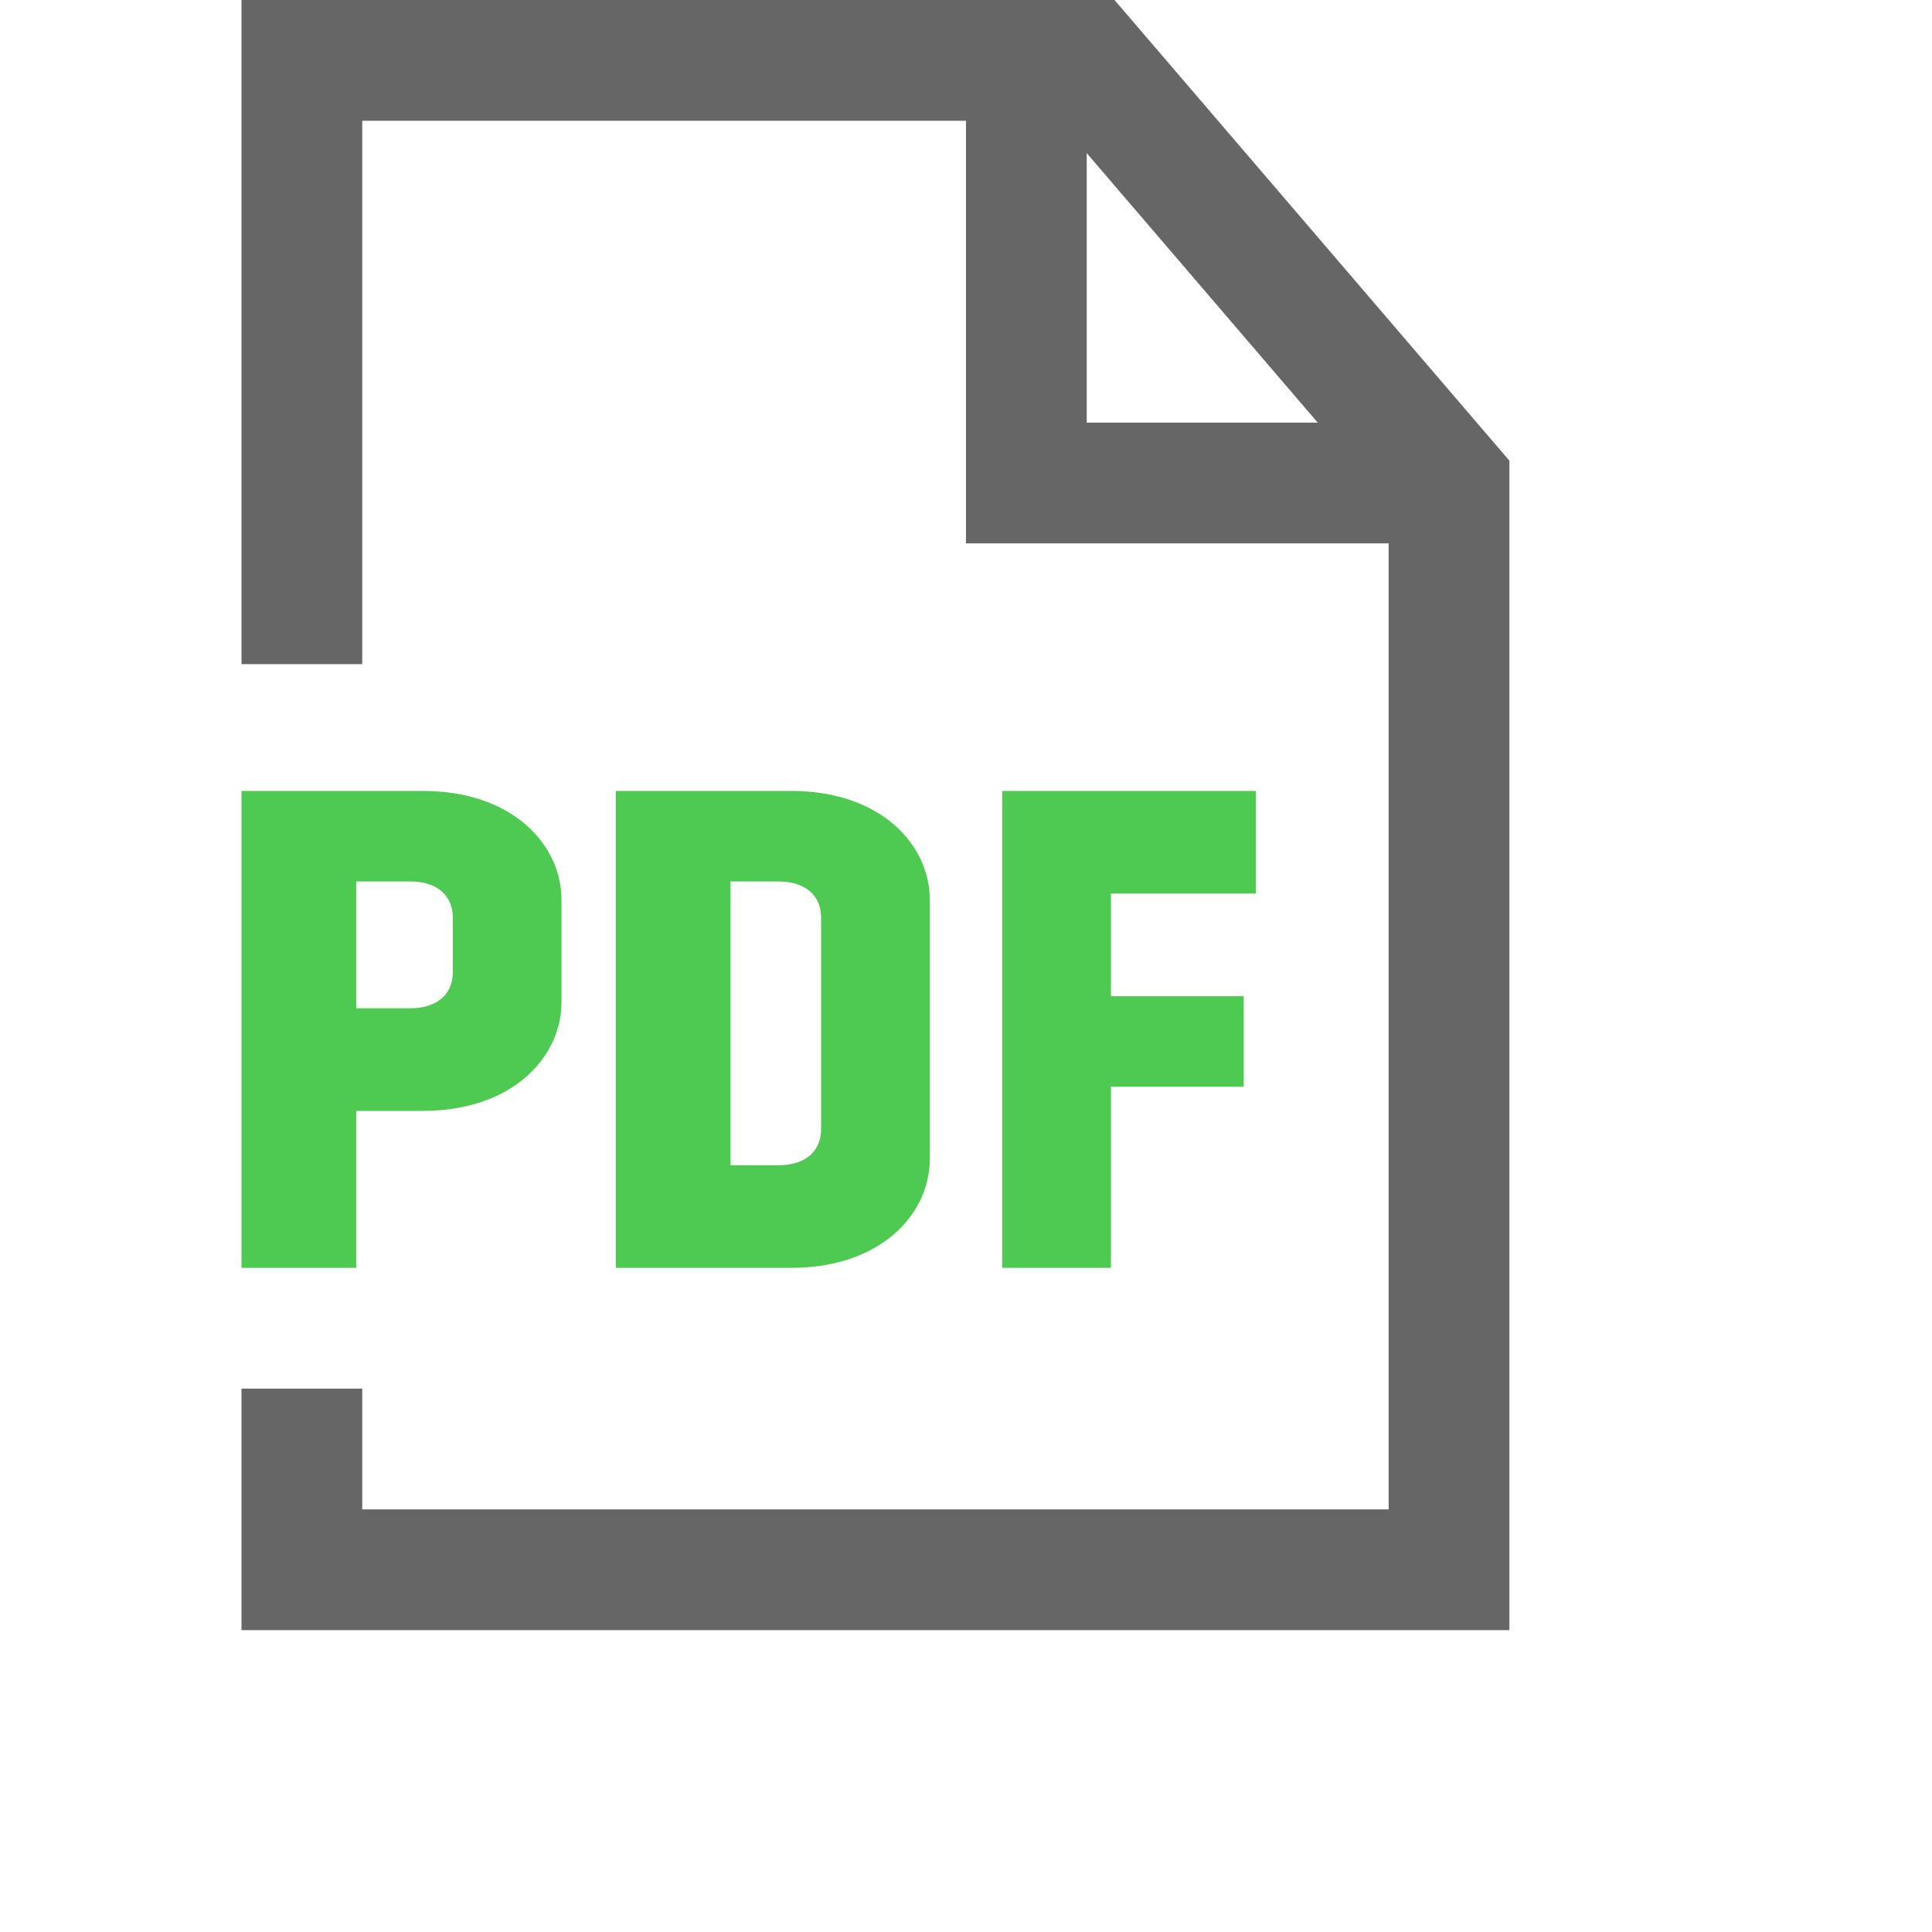
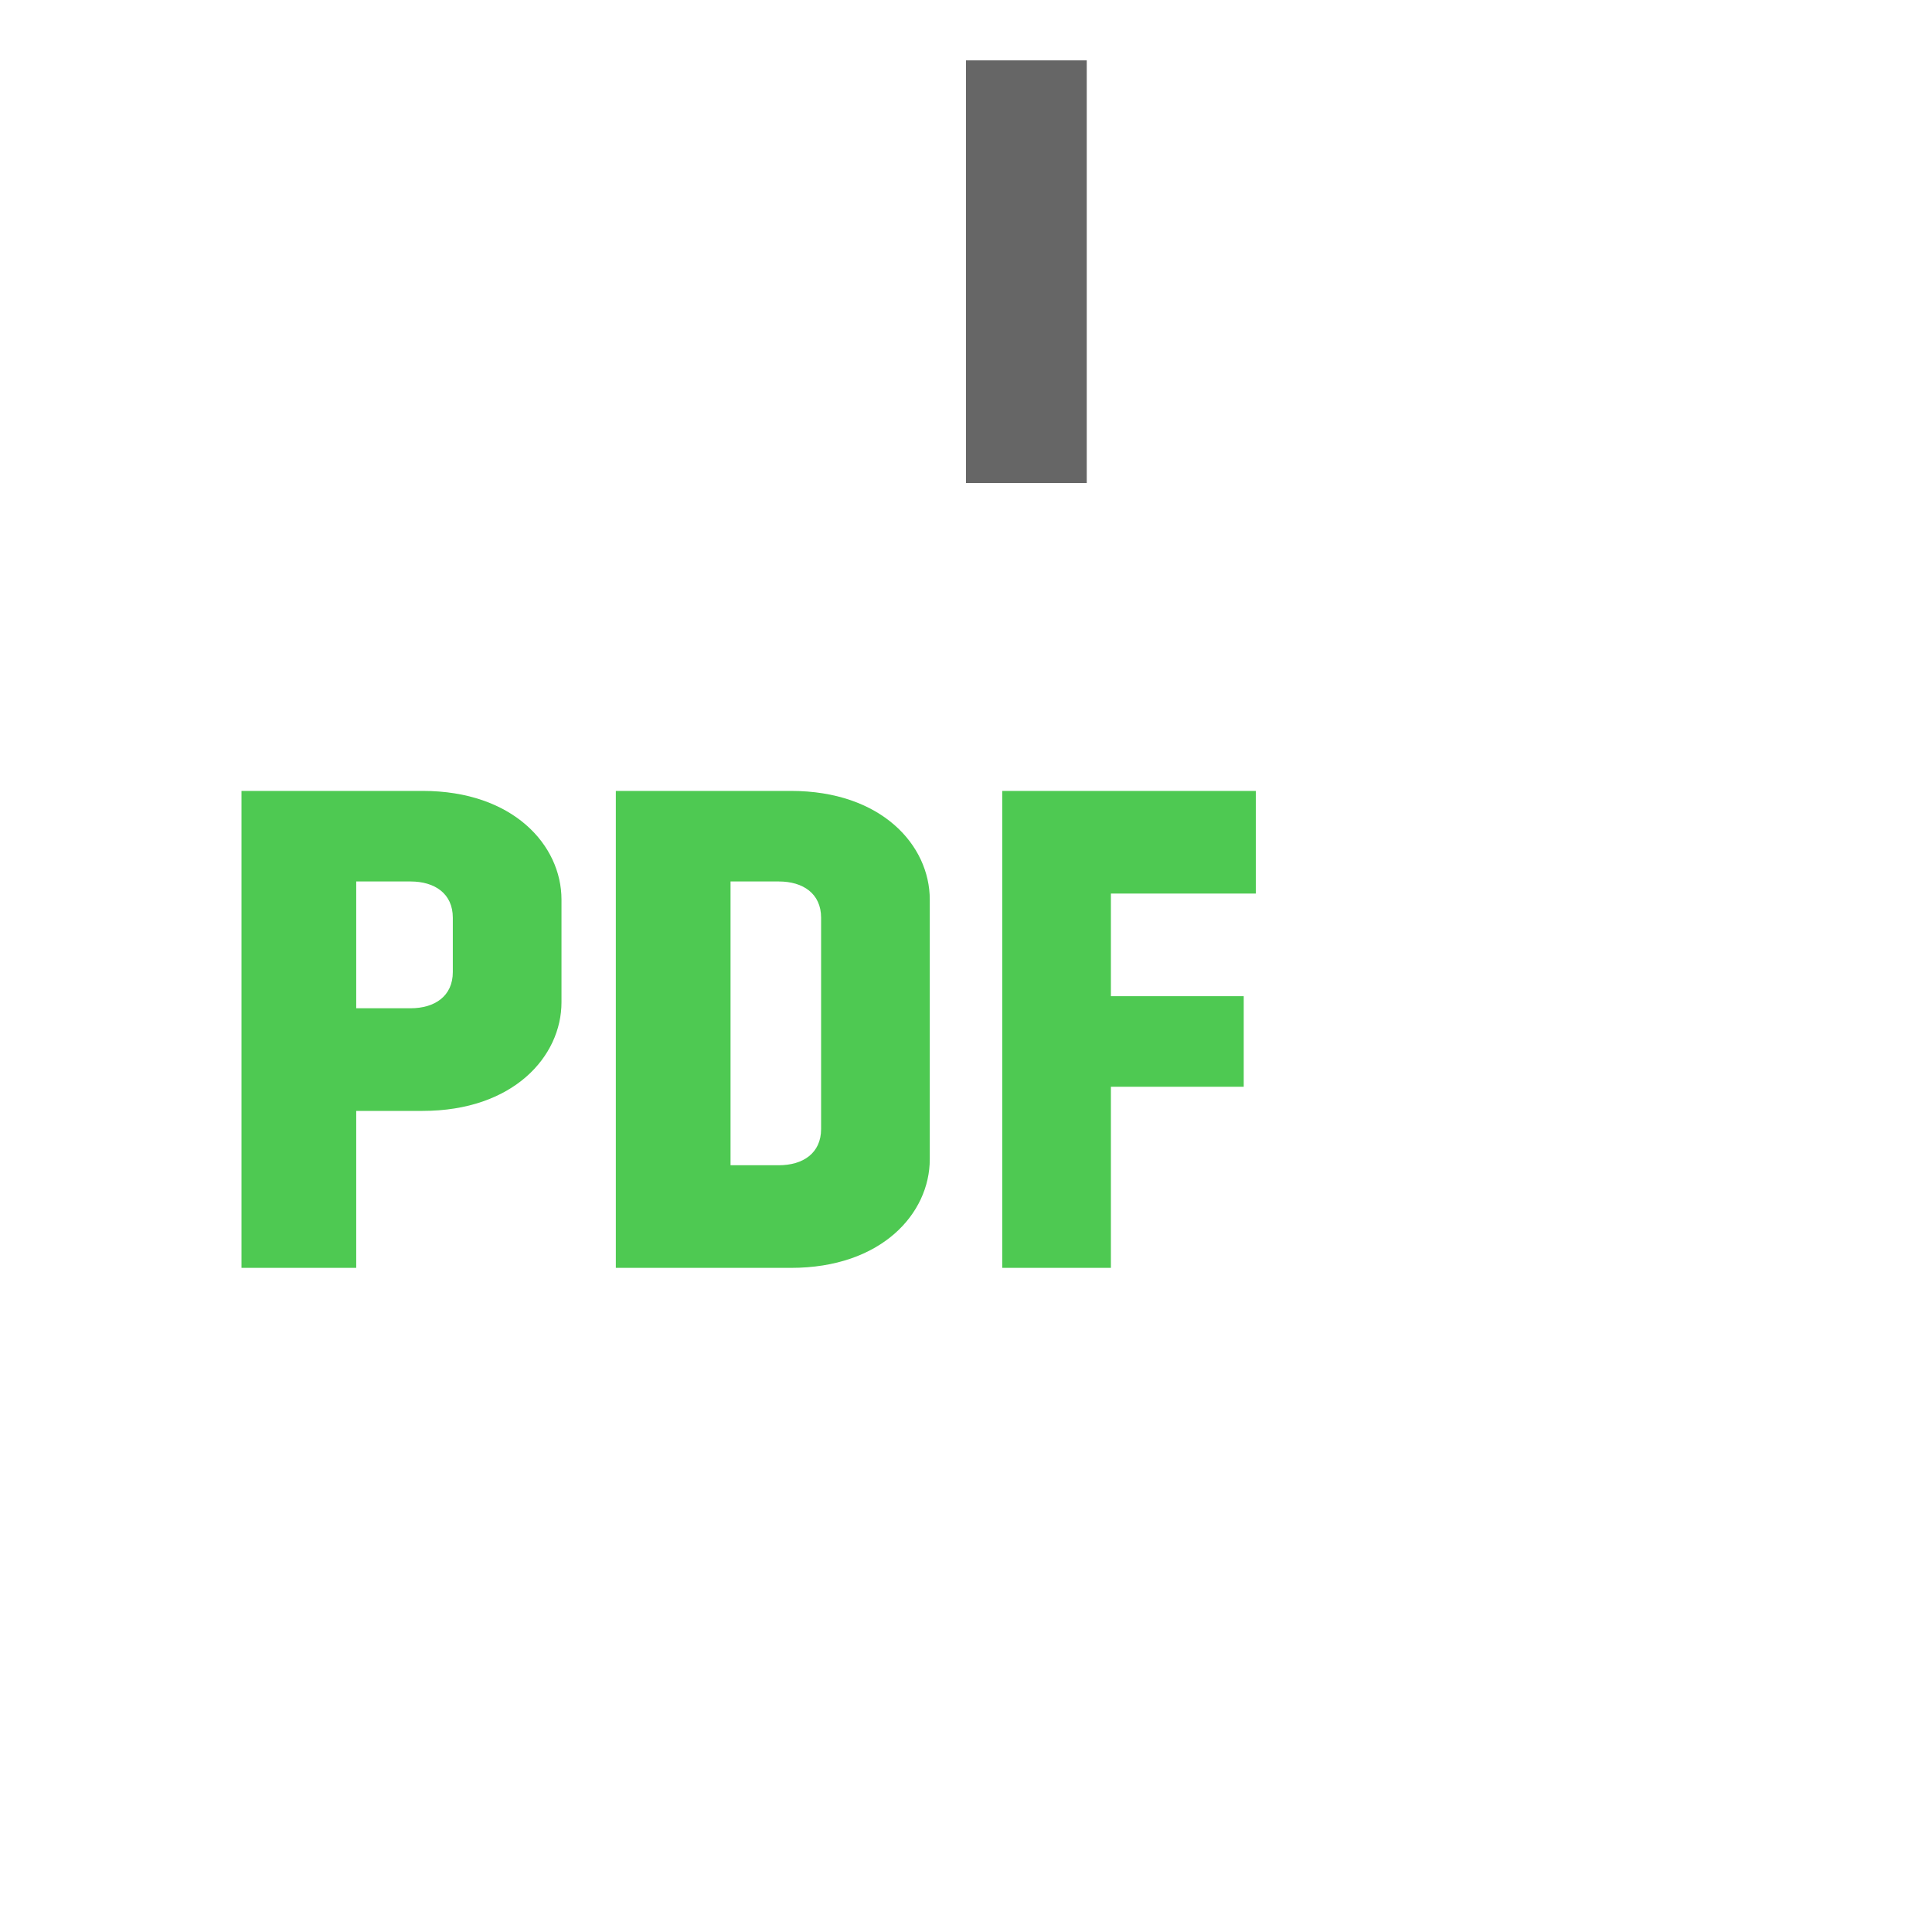
<svg xmlns="http://www.w3.org/2000/svg" id="Warstwa_2" viewBox="0 0 32 32">
  <style>.st0{fill:#4ec952}.st1{fill:none;stroke:#666;stroke-width:2;stroke-miterlimit:10}</style>
  <path class="st0" d="M4 21v-7.9h3c1.5 0 2.3.9 2.3 1.8v1.7c0 .9-.8 1.8-2.3 1.8H5.9V21H4zm1.9-6.3v2h.9c.4 0 .7-.2.7-.6v-.9c0-.4-.3-.6-.7-.6h-.9zm4.3-1.6h2.9c1.5 0 2.3.9 2.3 1.8v4.3c0 .9-.8 1.8-2.3 1.8h-2.9v-7.9zm1.9 1.6v4.6h.8c.4 0 .7-.2.7-.6v-3.5c0-.4-.3-.6-.7-.6h-.8zm4.5 6.3v-7.9h4.2v1.7h-2.4v1.7h2.2V18h-2.2v3h-1.8z" />
-   <path class="st1" d="M5 11V1h13l6 7v18H5v-3" />
-   <path class="st1" d="M17 1v7h7" />
+   <path class="st1" d="M17 1v7" />
</svg>